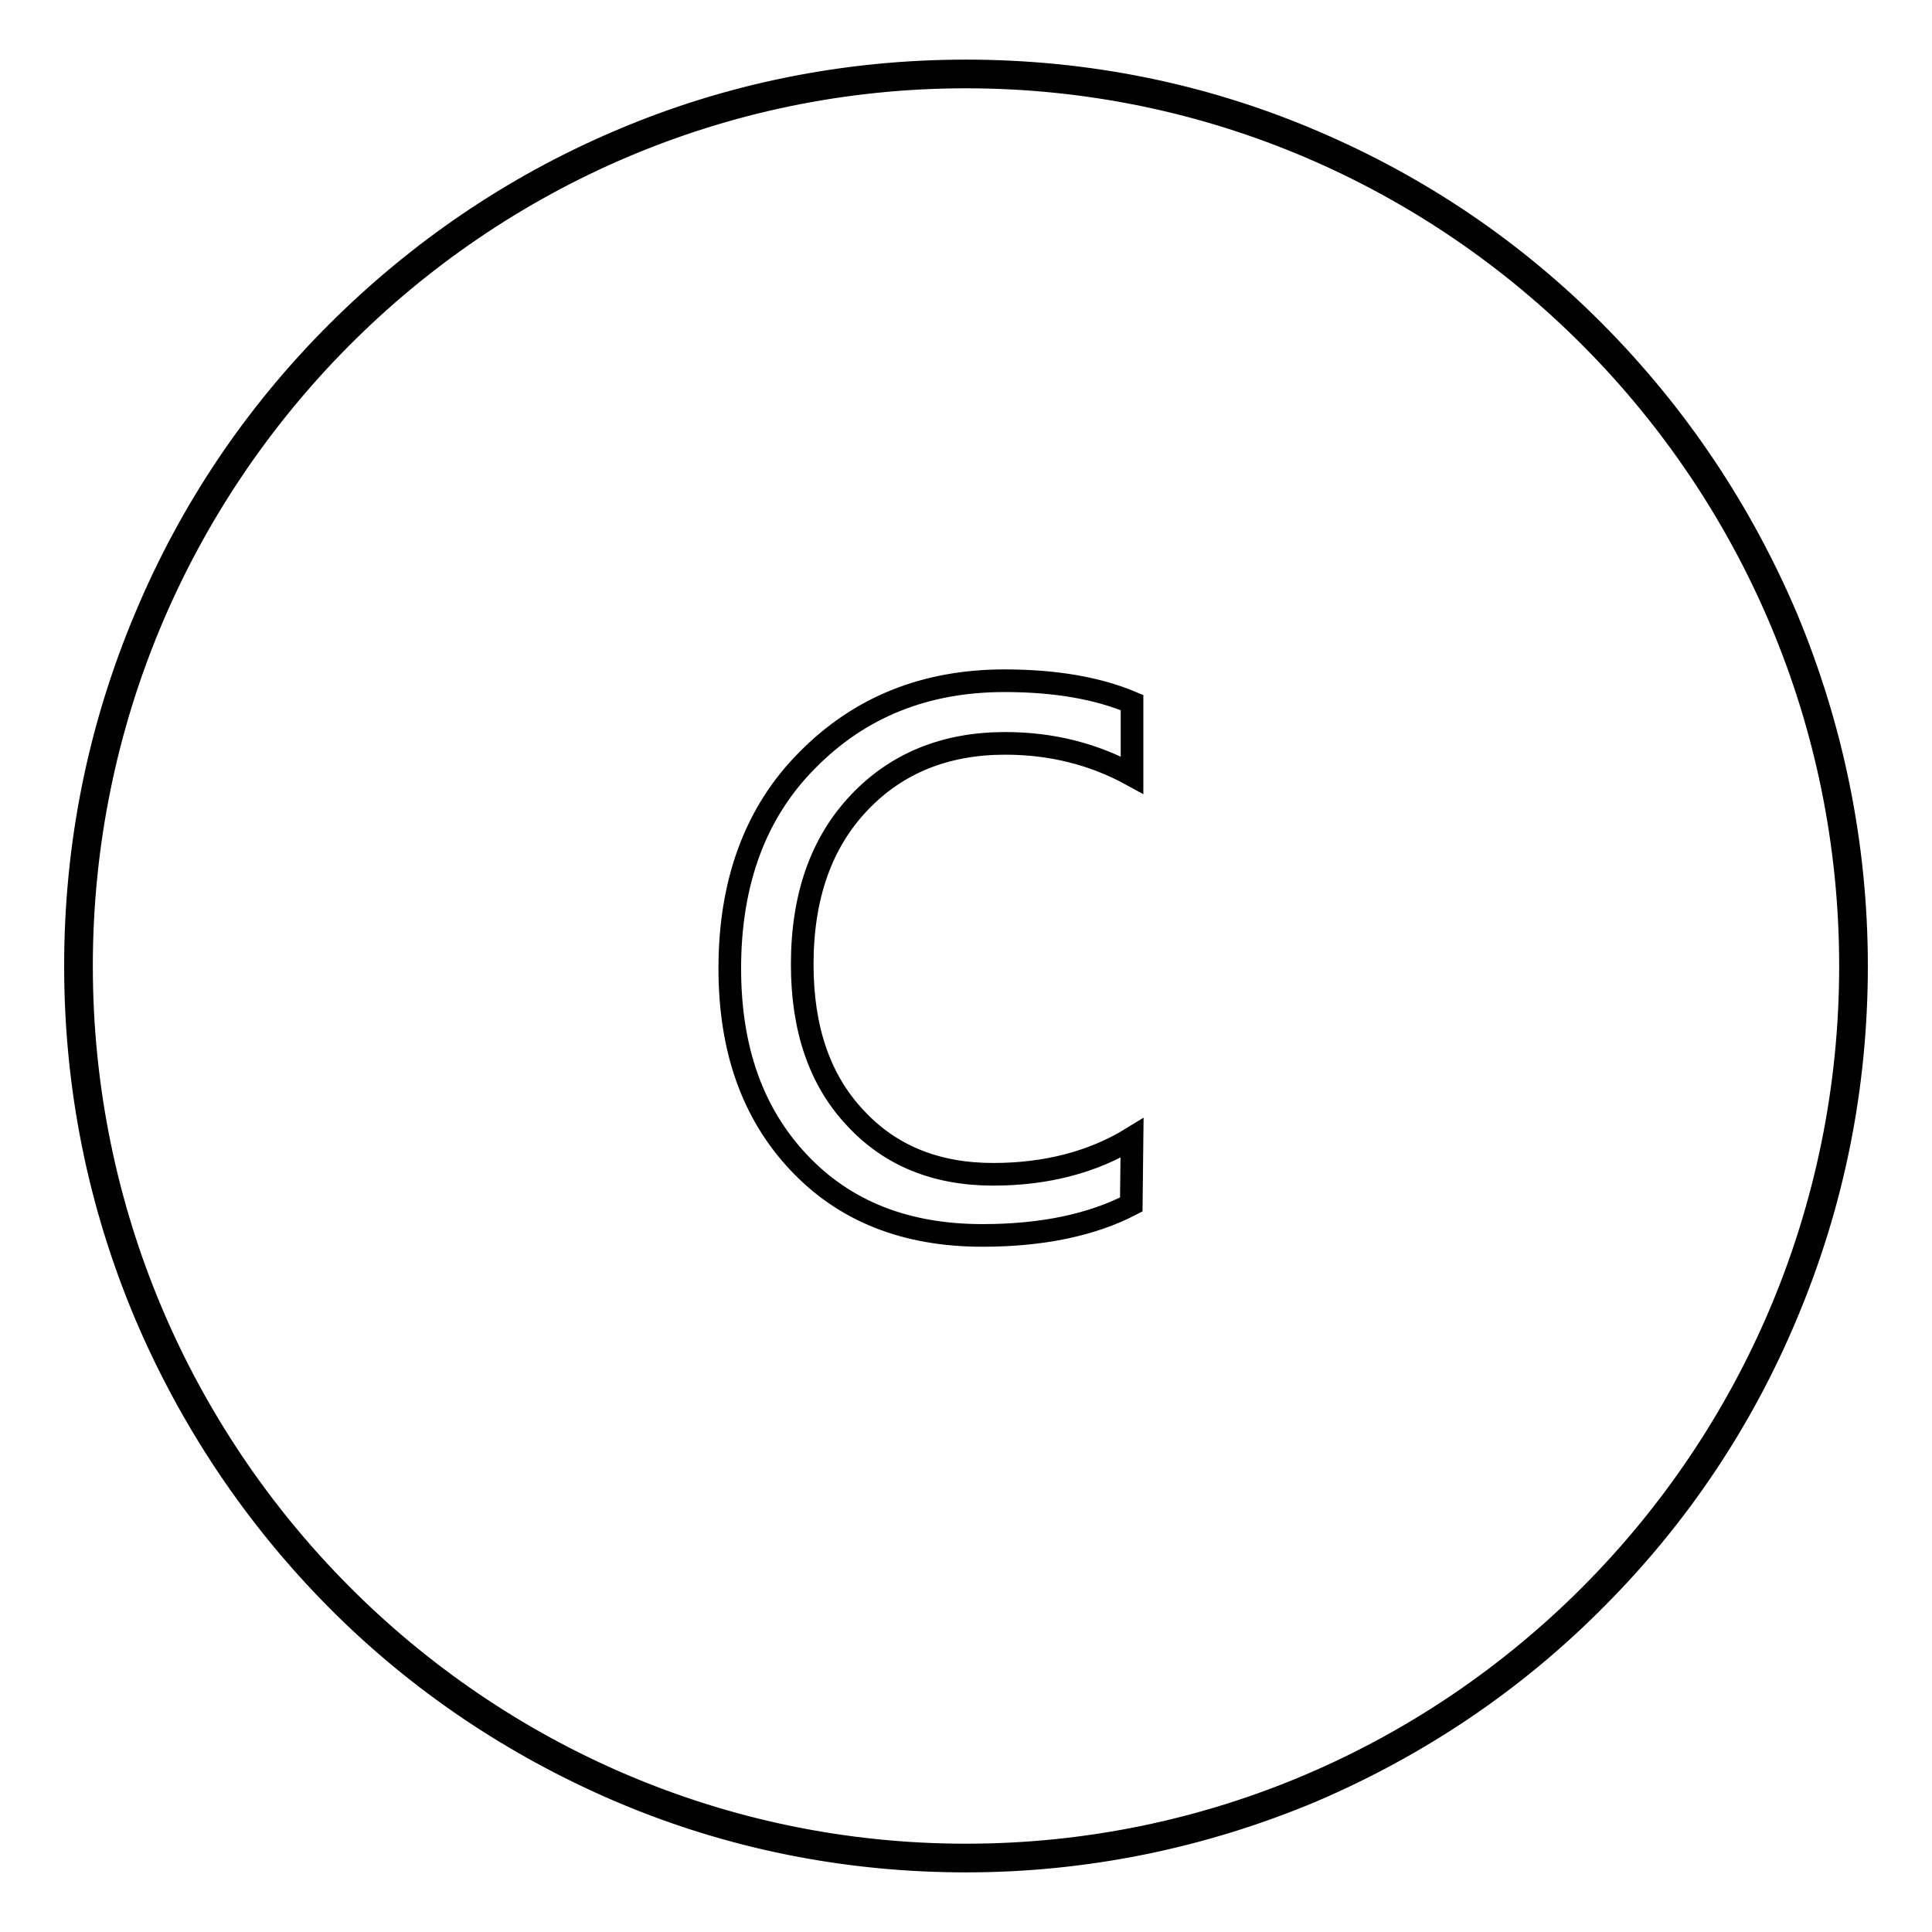
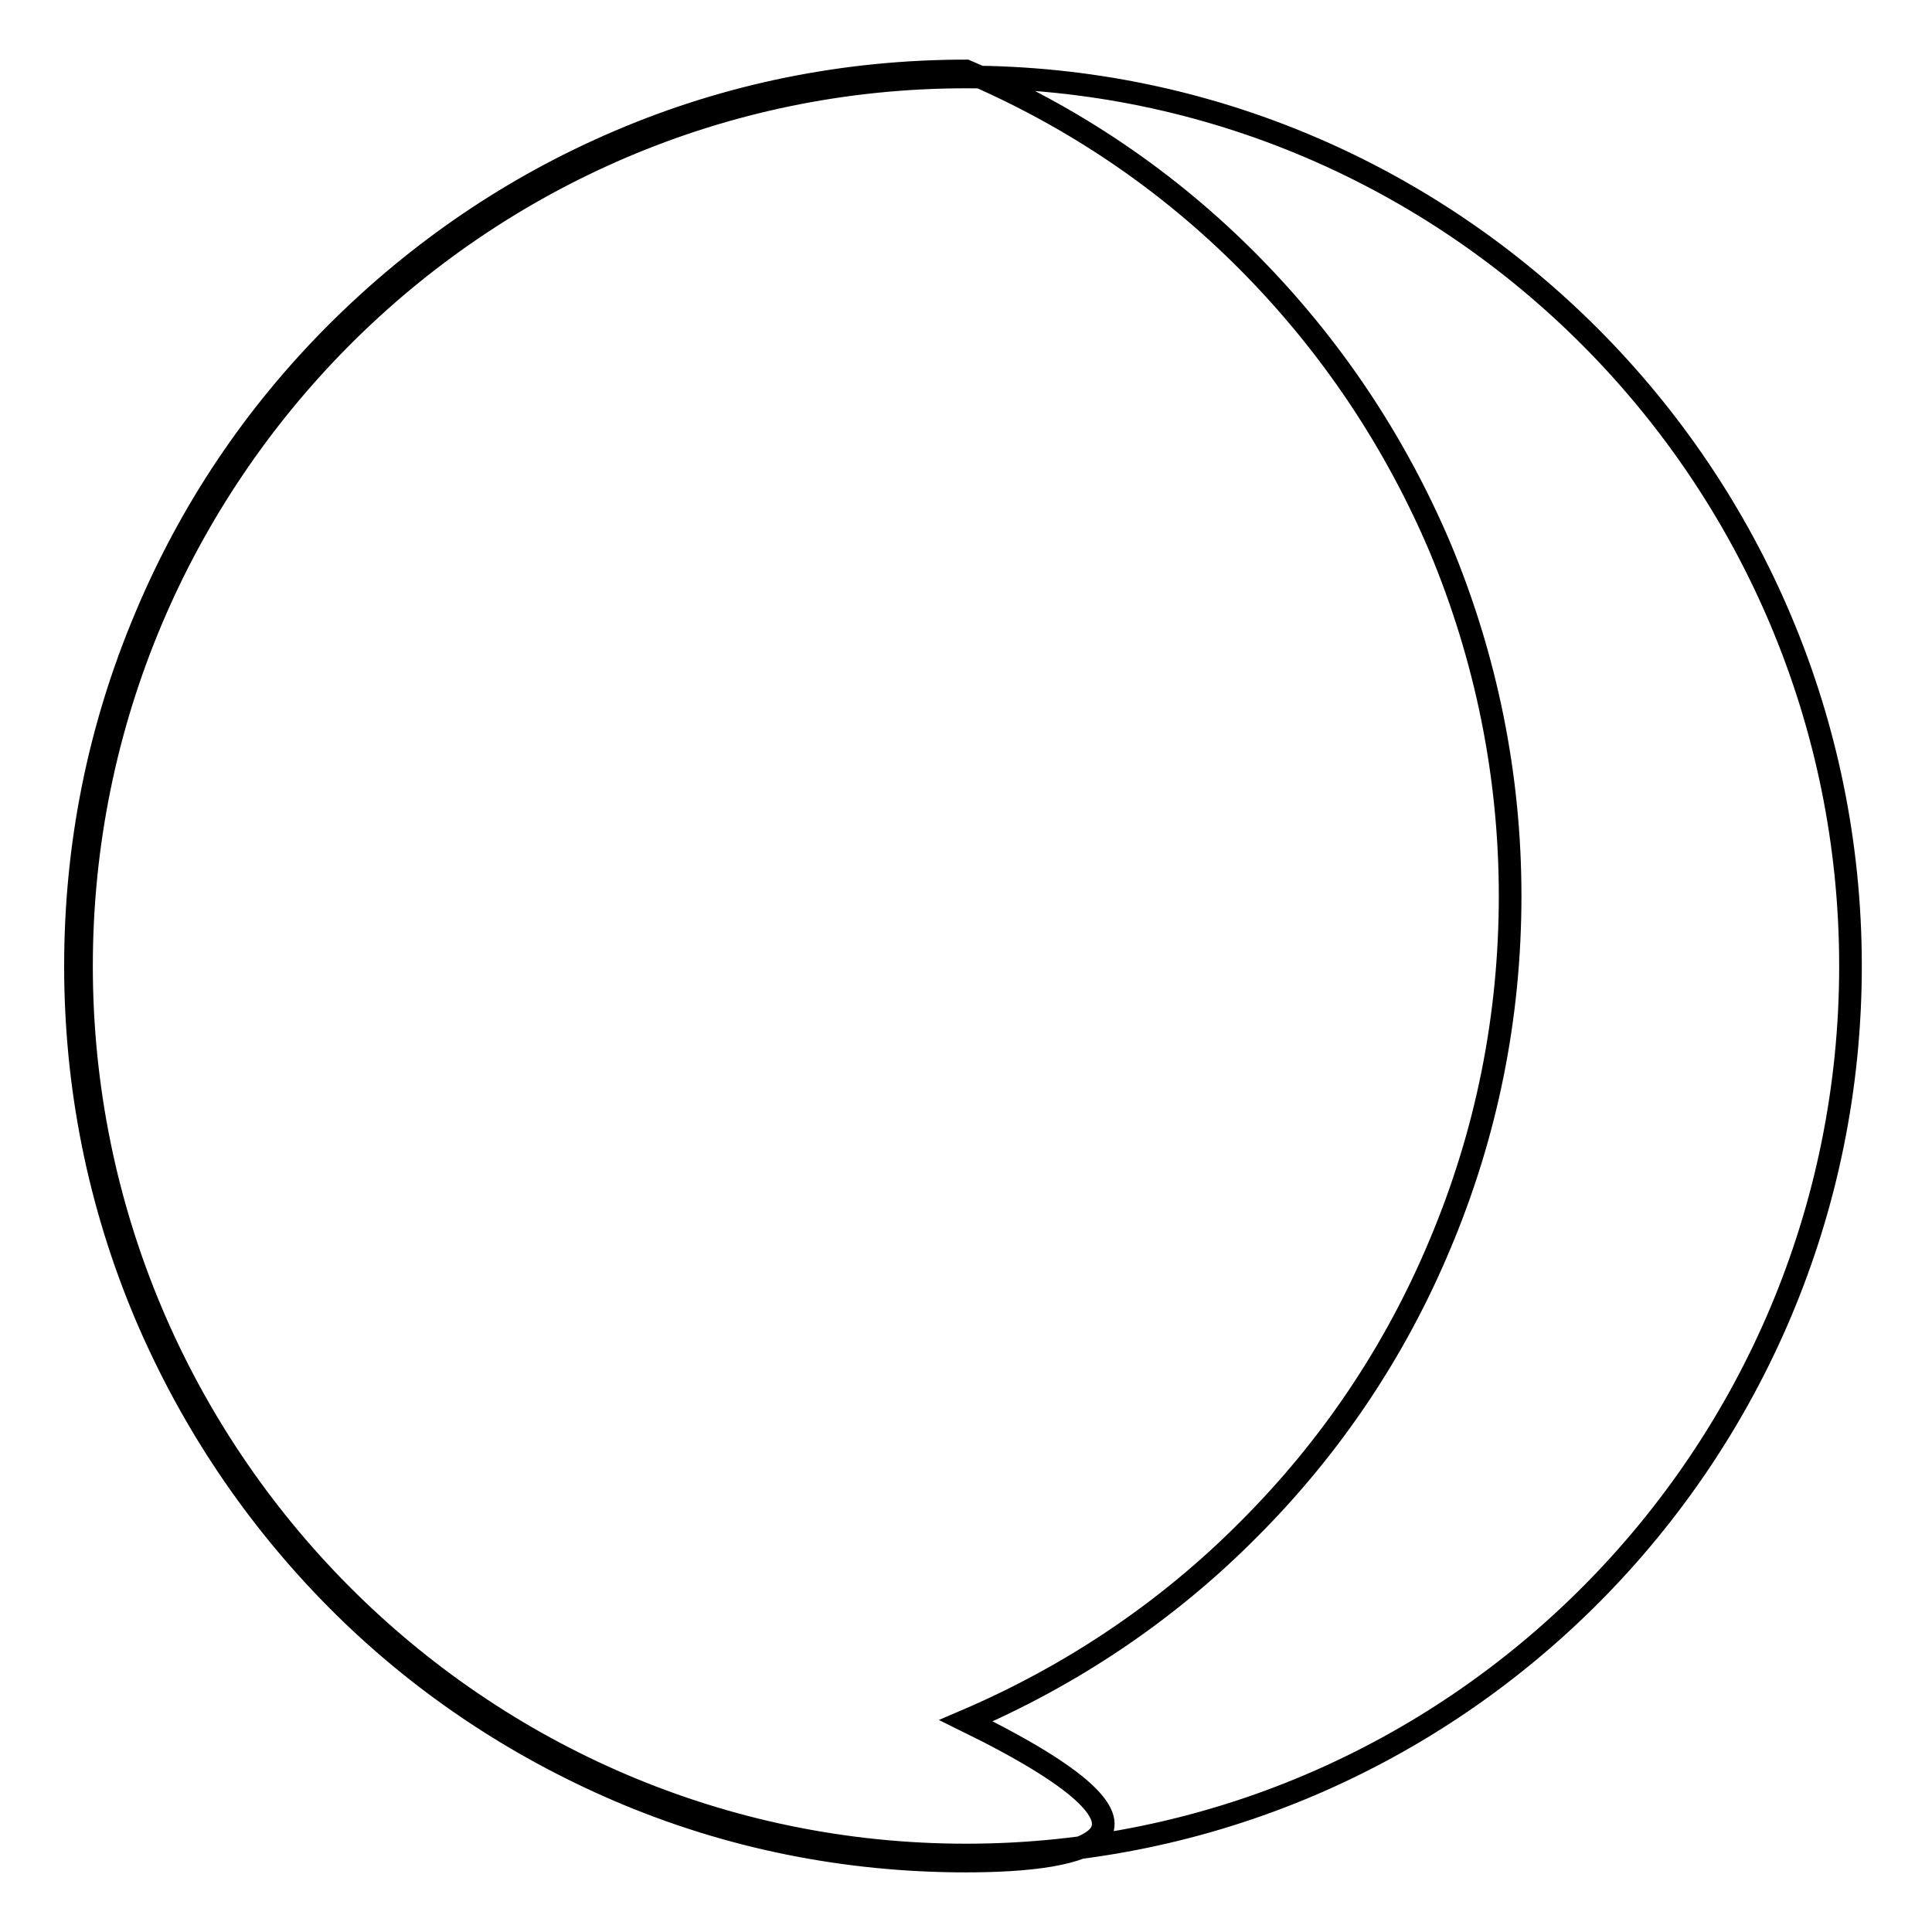
<svg xmlns="http://www.w3.org/2000/svg" version="1.1" x="0px" y="0px" viewBox="0 0 256 256" enable-background="new 0 0 256 256" xml:space="preserve">
  <g>
    <g>
-       <path stroke-width="3" fill-opacity="0" stroke="#000000" d="M128,246.6c-15.9,0-31.4-3.1-45.9-9.3c-14-6-26.7-14.5-37.5-25.4c-10.8-10.9-19.3-23.6-25.3-37.7C13.1,159.5,10,144,10,128c0-16,3.1-31.5,9.3-46.2C25.2,67.7,33.7,55,44.6,44.1C55.4,33.3,68,24.7,82.1,18.7c14.5-6.2,30-9.3,45.9-9.3c15.9,0,31.4,3.1,45.9,9.3c14.1,6,26.7,14.5,37.5,25.4c10.8,10.9,19.3,23.6,25.3,37.7c6.1,14.6,9.3,30.2,9.3,46.2c0,16-3.1,31.5-9.3,46.2c-5.9,14.1-14.4,26.8-25.3,37.7c-10.8,10.9-23.5,19.4-37.5,25.4C159.4,243.4,143.9,246.6,128,246.6z M128,10.2C63.4,10.2,10.8,63.1,10.8,128c0,64.9,52.6,117.8,117.2,117.8c64.6,0,117.2-52.8,117.2-117.8C245.2,63.1,192.6,10.2,128,10.2z" />
-       <path stroke-width="3" fill-opacity="0" stroke="#000000" d="M149.9,159.6c-5.2,2.7-11.8,4.1-19.7,4.1c-10.2,0-18.3-3.2-24.4-9.7c-6.1-6.5-9.1-15-9.1-25.7c0-11.4,3.4-20.7,10.3-27.6c6.9-7,15.6-10.5,26.1-10.5c6.8,0,12.4,1,16.9,2.9v9.6c-5.1-2.8-10.7-4.2-16.8-4.2c-7.9,0-14.4,2.6-19.4,7.9c-5,5.3-7.5,12.4-7.5,21.4c0,8.5,2.3,15.3,7,20.3c4.6,5,10.7,7.5,18.3,7.5c7,0,13.2-1.6,18.4-4.8L149.9,159.6L149.9,159.6z" />
+       <path stroke-width="3" fill-opacity="0" stroke="#000000" d="M128,246.6c-15.9,0-31.4-3.1-45.9-9.3c-14-6-26.7-14.5-37.5-25.4c-10.8-10.9-19.3-23.6-25.3-37.7C13.1,159.5,10,144,10,128c0-16,3.1-31.5,9.3-46.2C25.2,67.7,33.7,55,44.6,44.1C55.4,33.3,68,24.7,82.1,18.7c14.5-6.2,30-9.3,45.9-9.3c14.1,6,26.7,14.5,37.5,25.4c10.8,10.9,19.3,23.6,25.3,37.7c6.1,14.6,9.3,30.2,9.3,46.2c0,16-3.1,31.5-9.3,46.2c-5.9,14.1-14.4,26.8-25.3,37.7c-10.8,10.9-23.5,19.4-37.5,25.4C159.4,243.4,143.9,246.6,128,246.6z M128,10.2C63.4,10.2,10.8,63.1,10.8,128c0,64.9,52.6,117.8,117.2,117.8c64.6,0,117.2-52.8,117.2-117.8C245.2,63.1,192.6,10.2,128,10.2z" />
    </g>
  </g>
</svg>